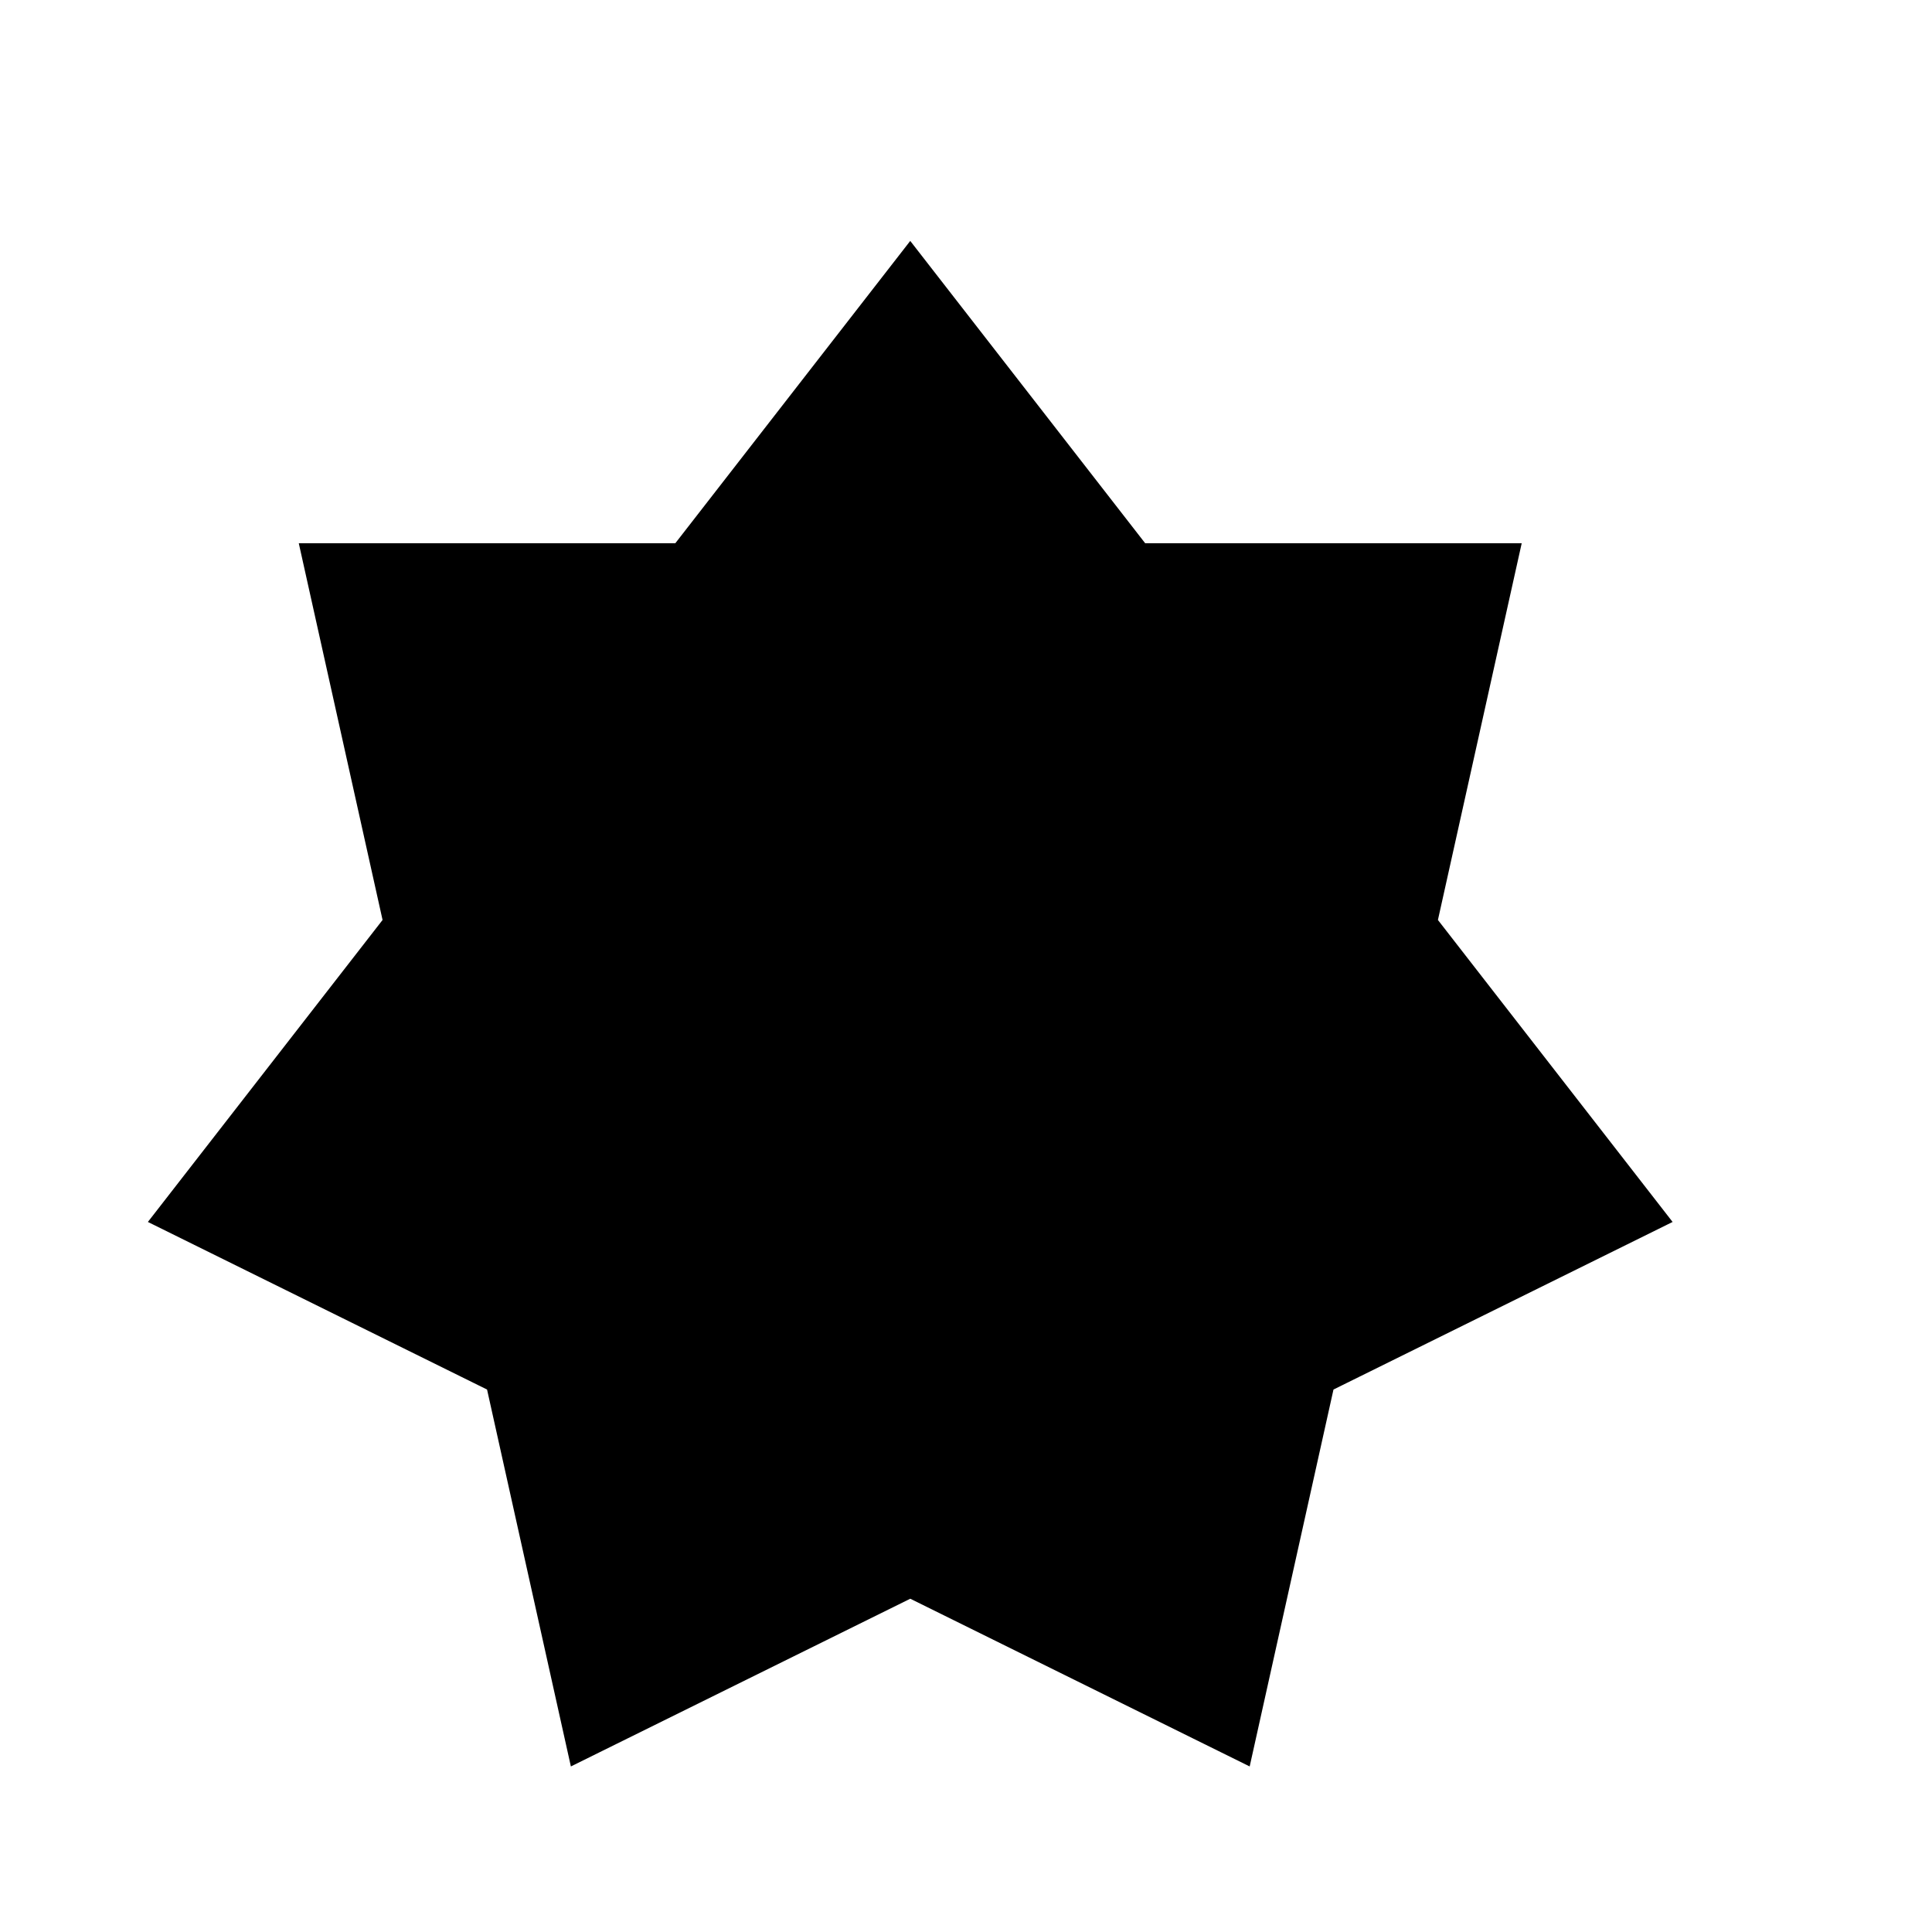
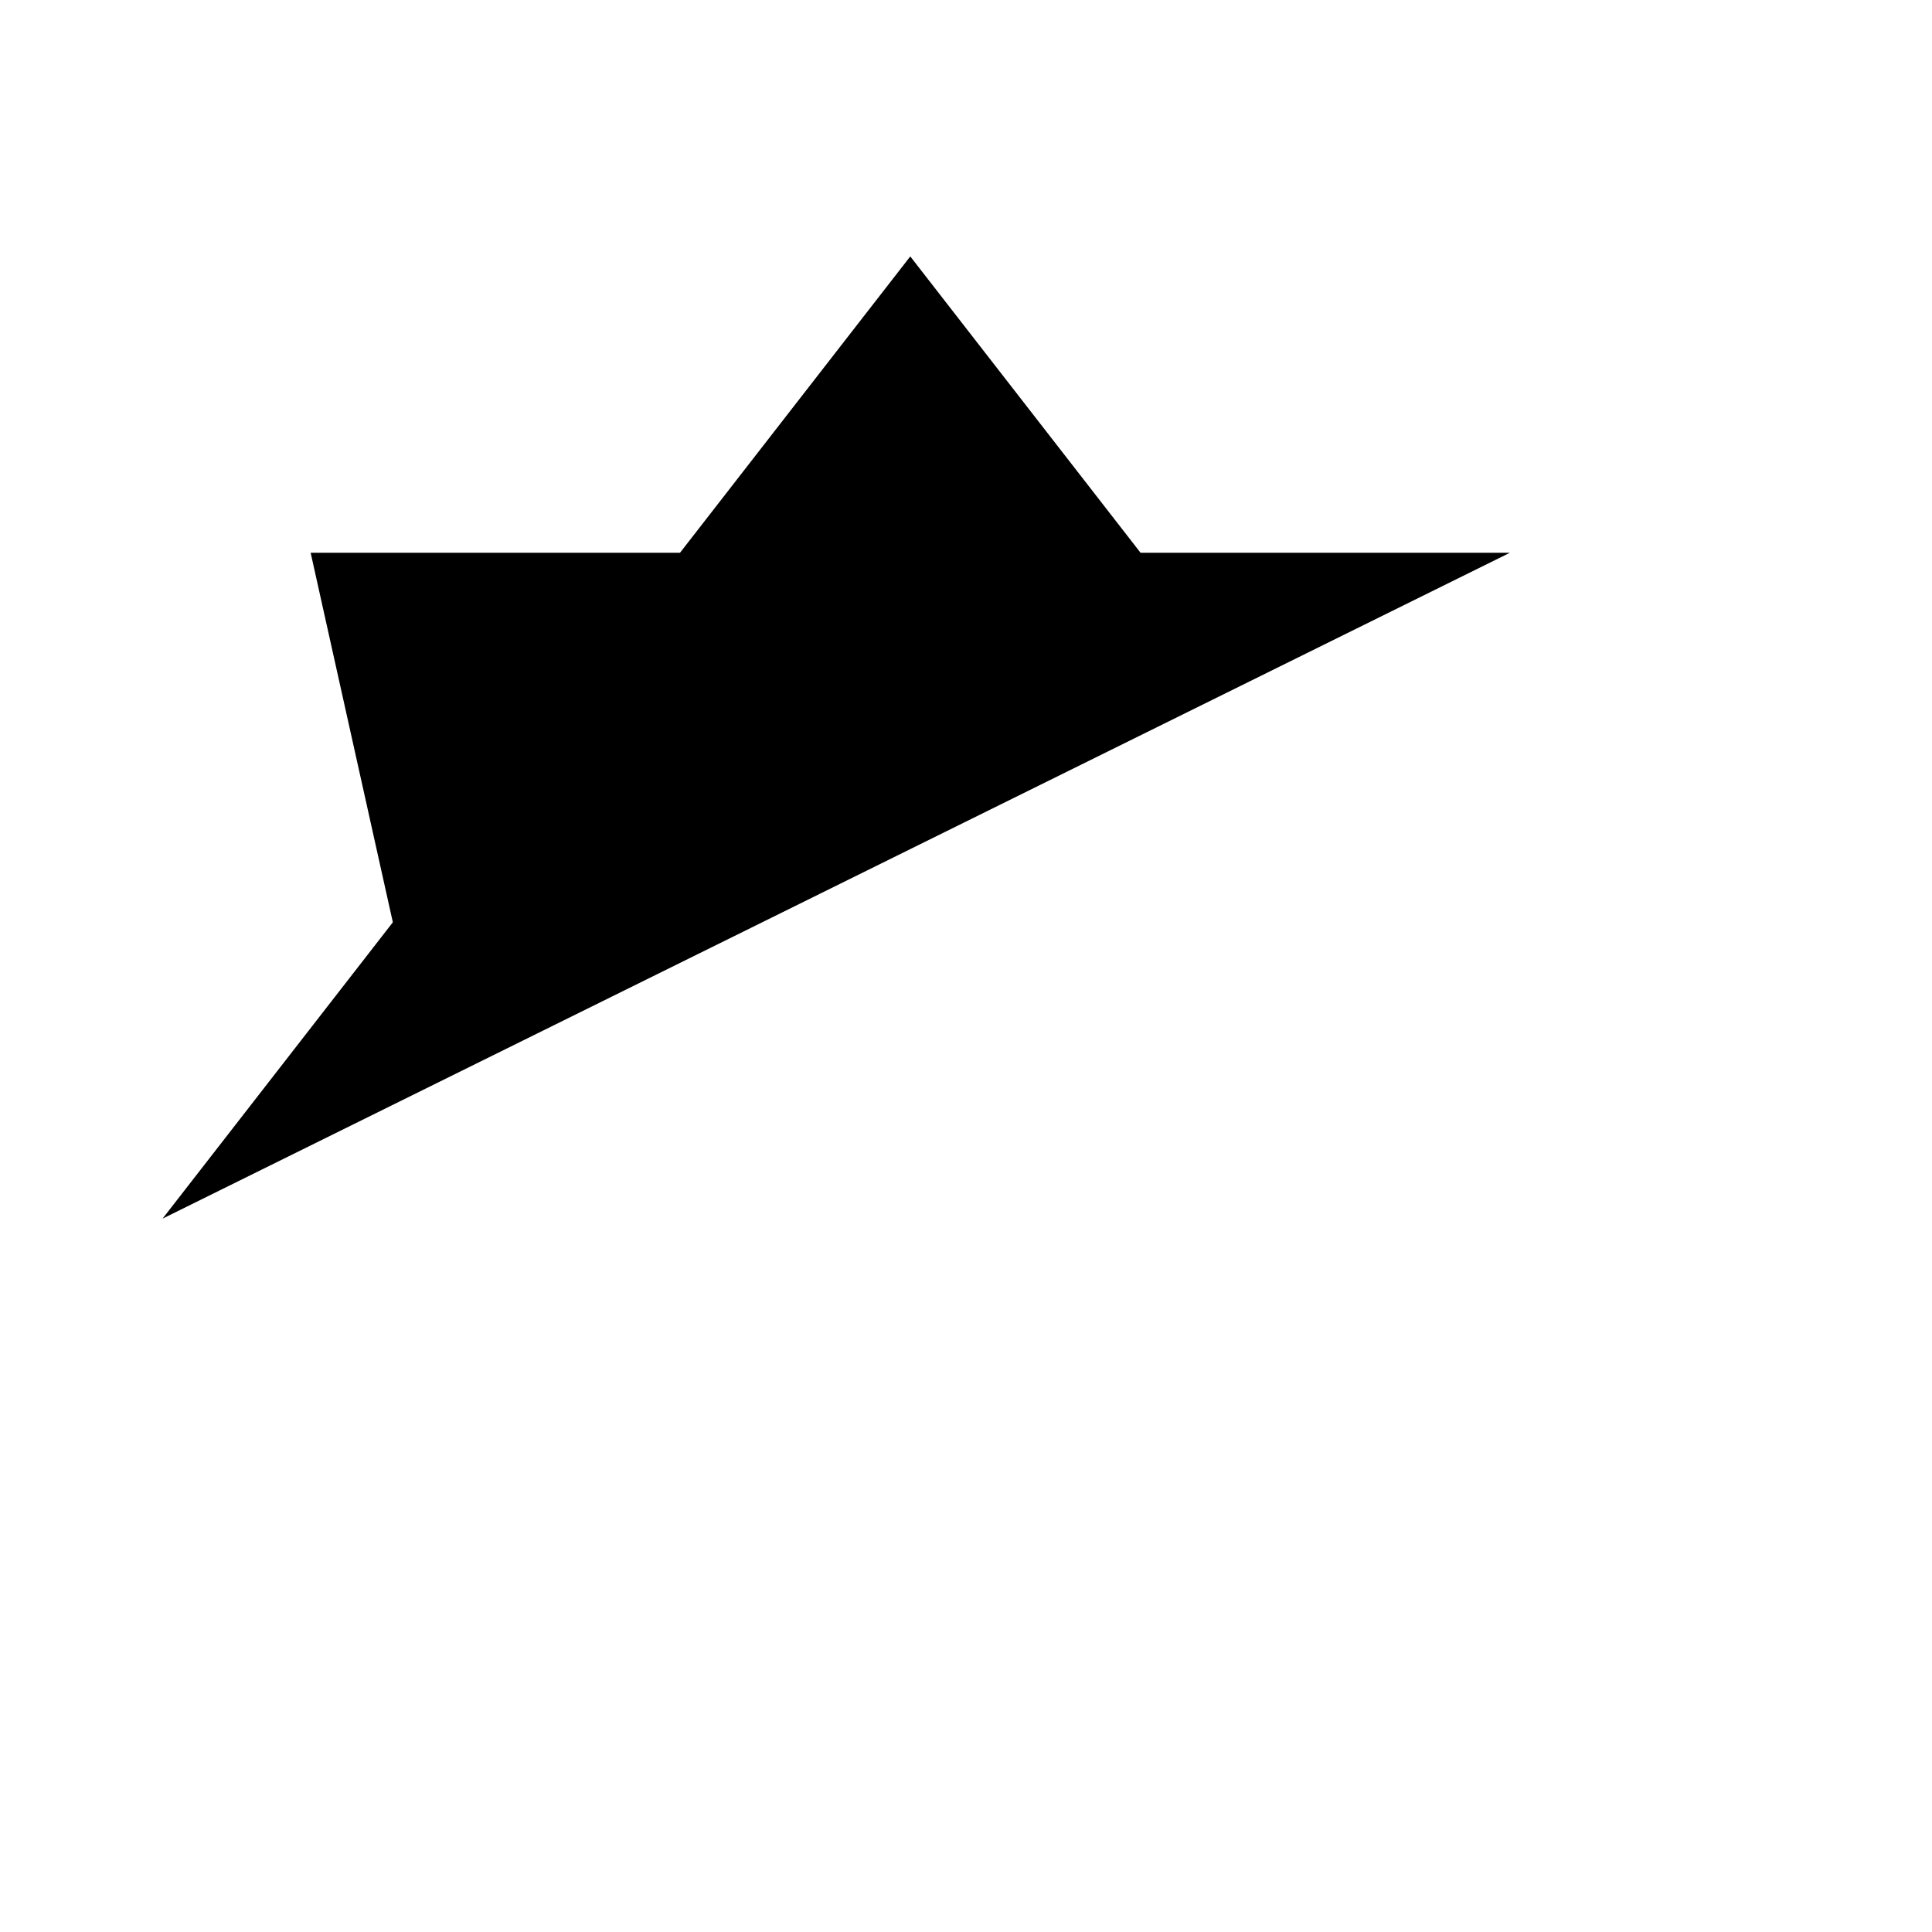
<svg xmlns="http://www.w3.org/2000/svg" width="800px" height="800px" version="1.1" viewBox="144 144 512 512">
  <defs>
    <clipPath id="a">
-       <path d="m148.09 148.09h503.81v503.81h-503.81z" />
-     </clipPath>
+       </clipPath>
  </defs>
-   <path d="m187.08 466.95 61.027-78.531-21.781-97.93h97.879l61.027-78.535 61.027 78.535h97.879l-21.781 97.93 61.027 78.531-88.188 43.582-21.777 97.93-88.188-43.582-88.184 43.582-21.781-97.93z" fill-rule="evenodd" />
+   <path d="m187.08 466.95 61.027-78.531-21.781-97.93h97.879l61.027-78.535 61.027 78.535h97.879z" fill-rule="evenodd" />
  <g clip-path="url(#a)">
-     <path transform="matrix(5.038 0 0 5.038 148.09 148.09)" d="m7.738 63.289 12.113-15.587-4.323-19.438h19.428l12.113-15.588 12.113 15.588h19.428l-4.323 19.438 12.113 15.587-17.504 8.65-4.322 19.438-17.504-8.65-17.503 8.65-4.323-19.438z" fill="none" stroke="#000000" stroke-miterlimit="10" />
-   </g>
+     </g>
</svg>